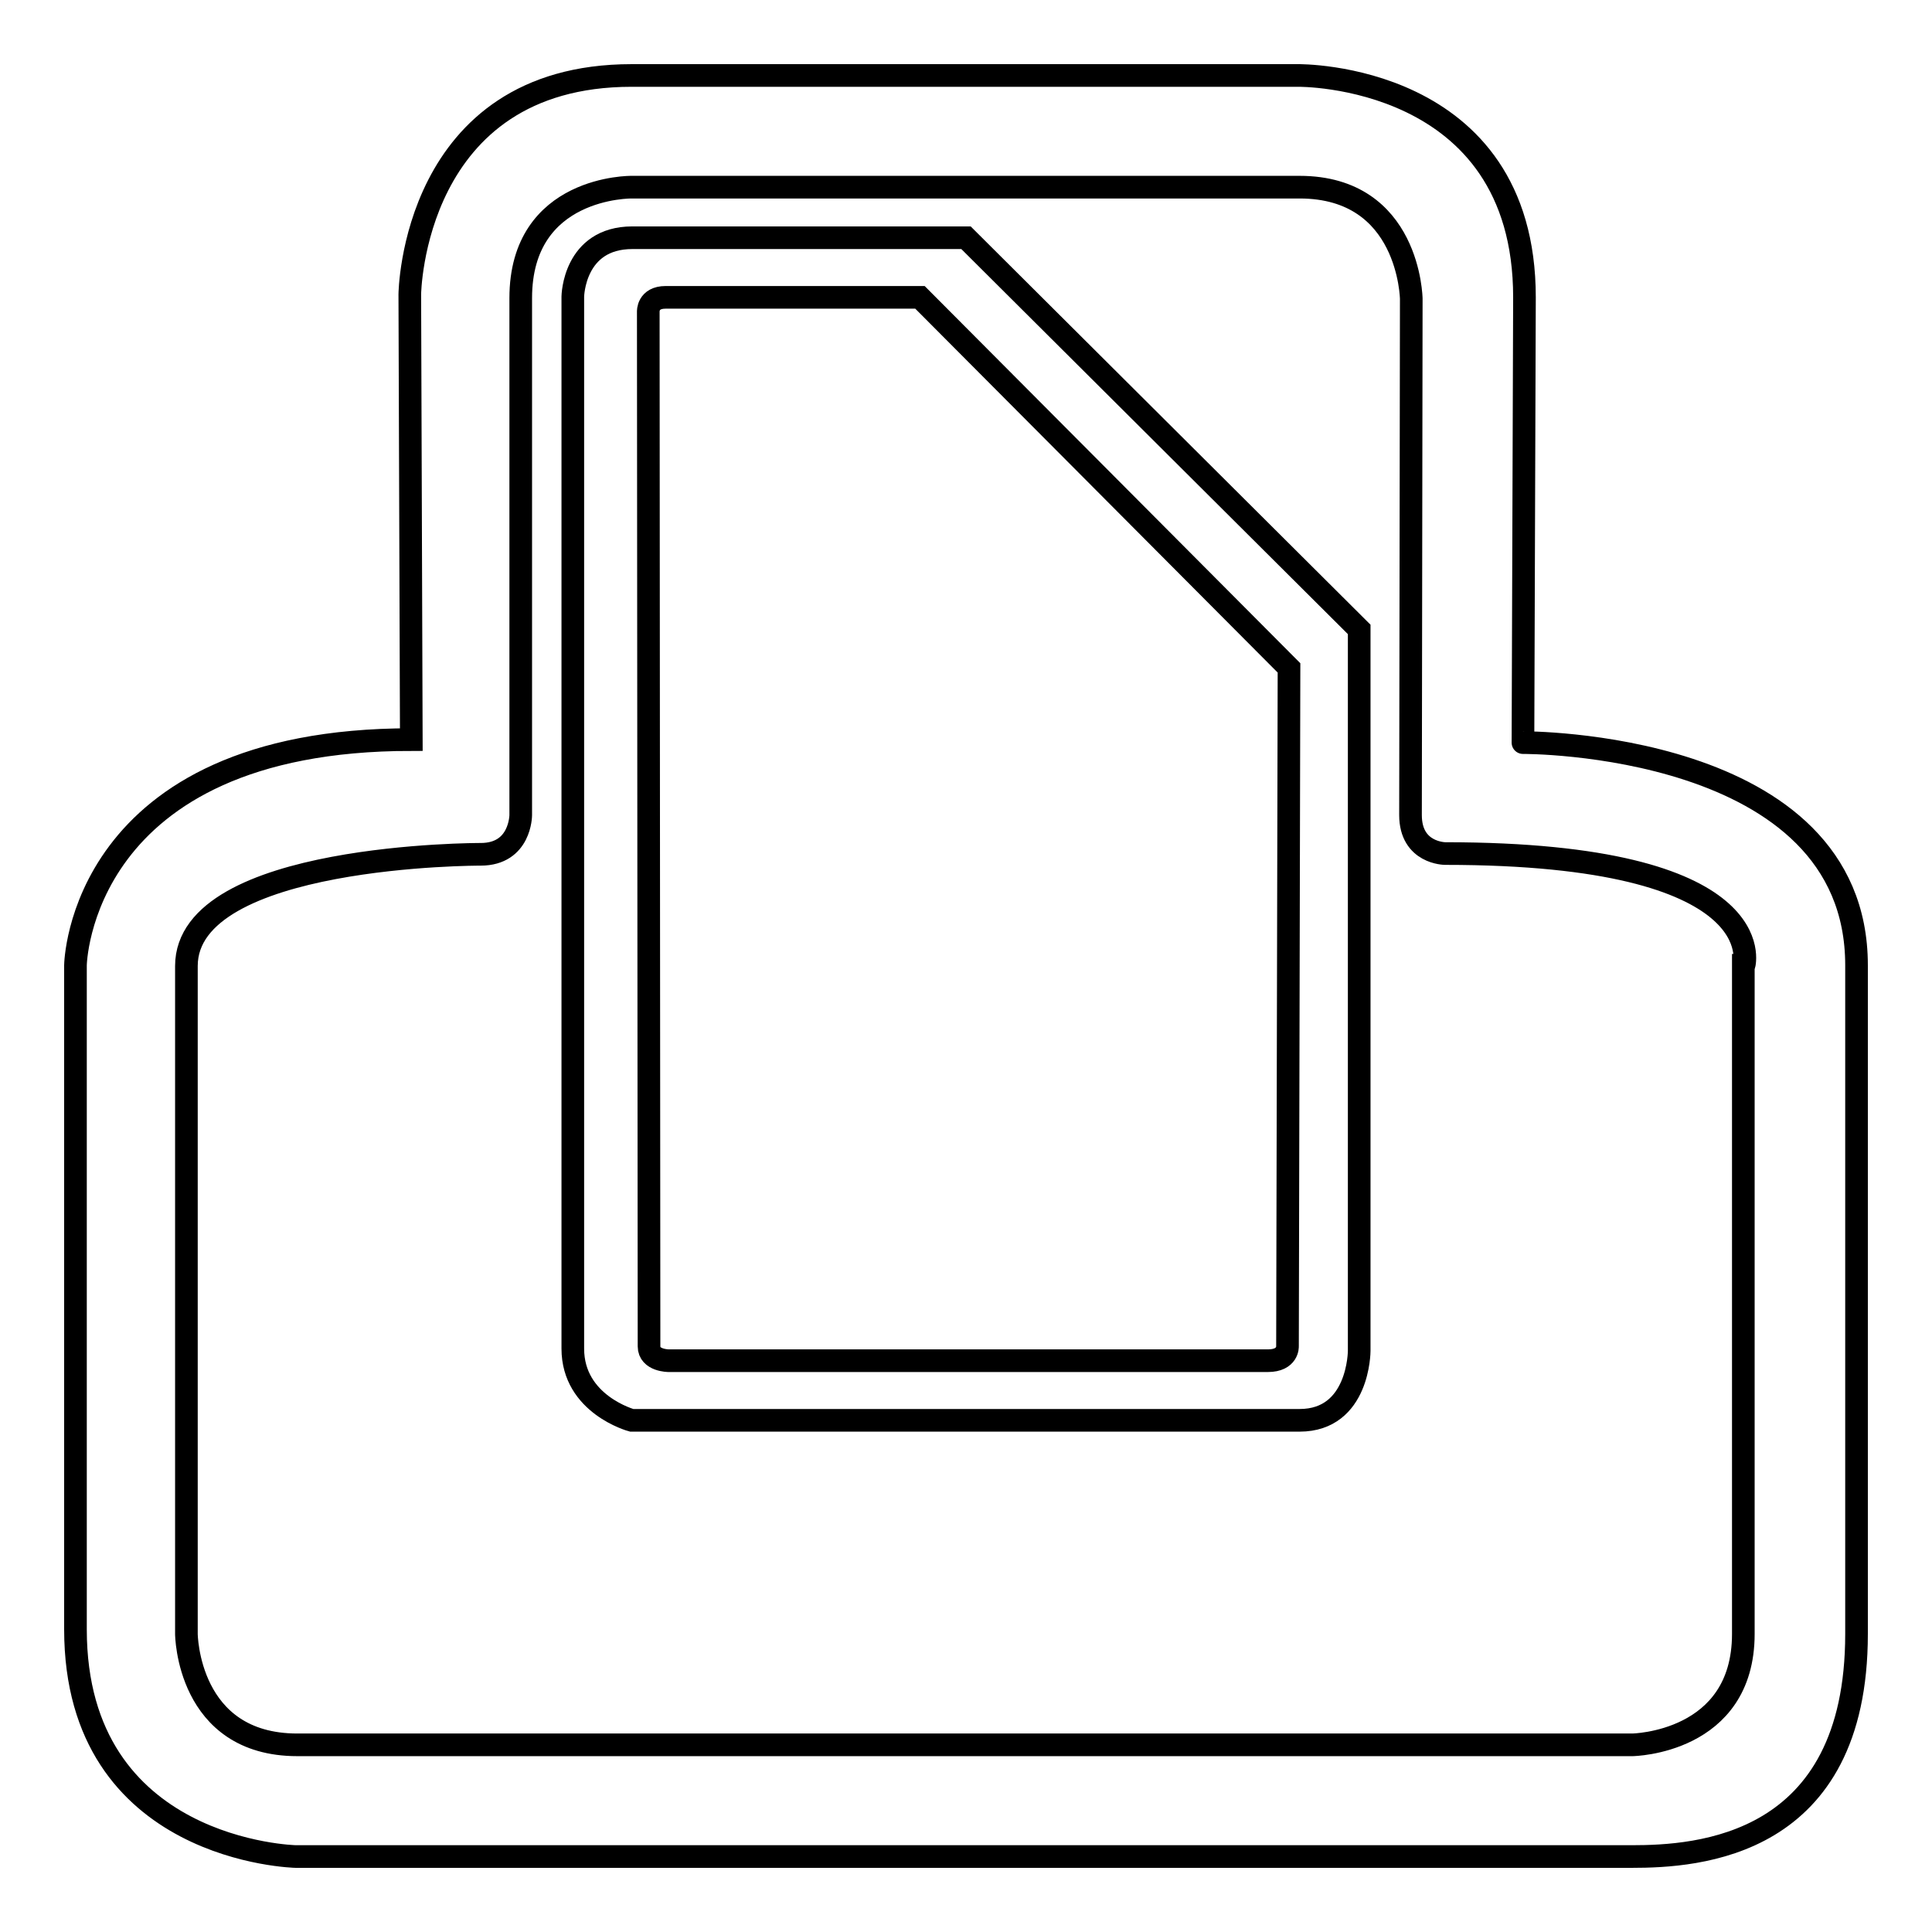
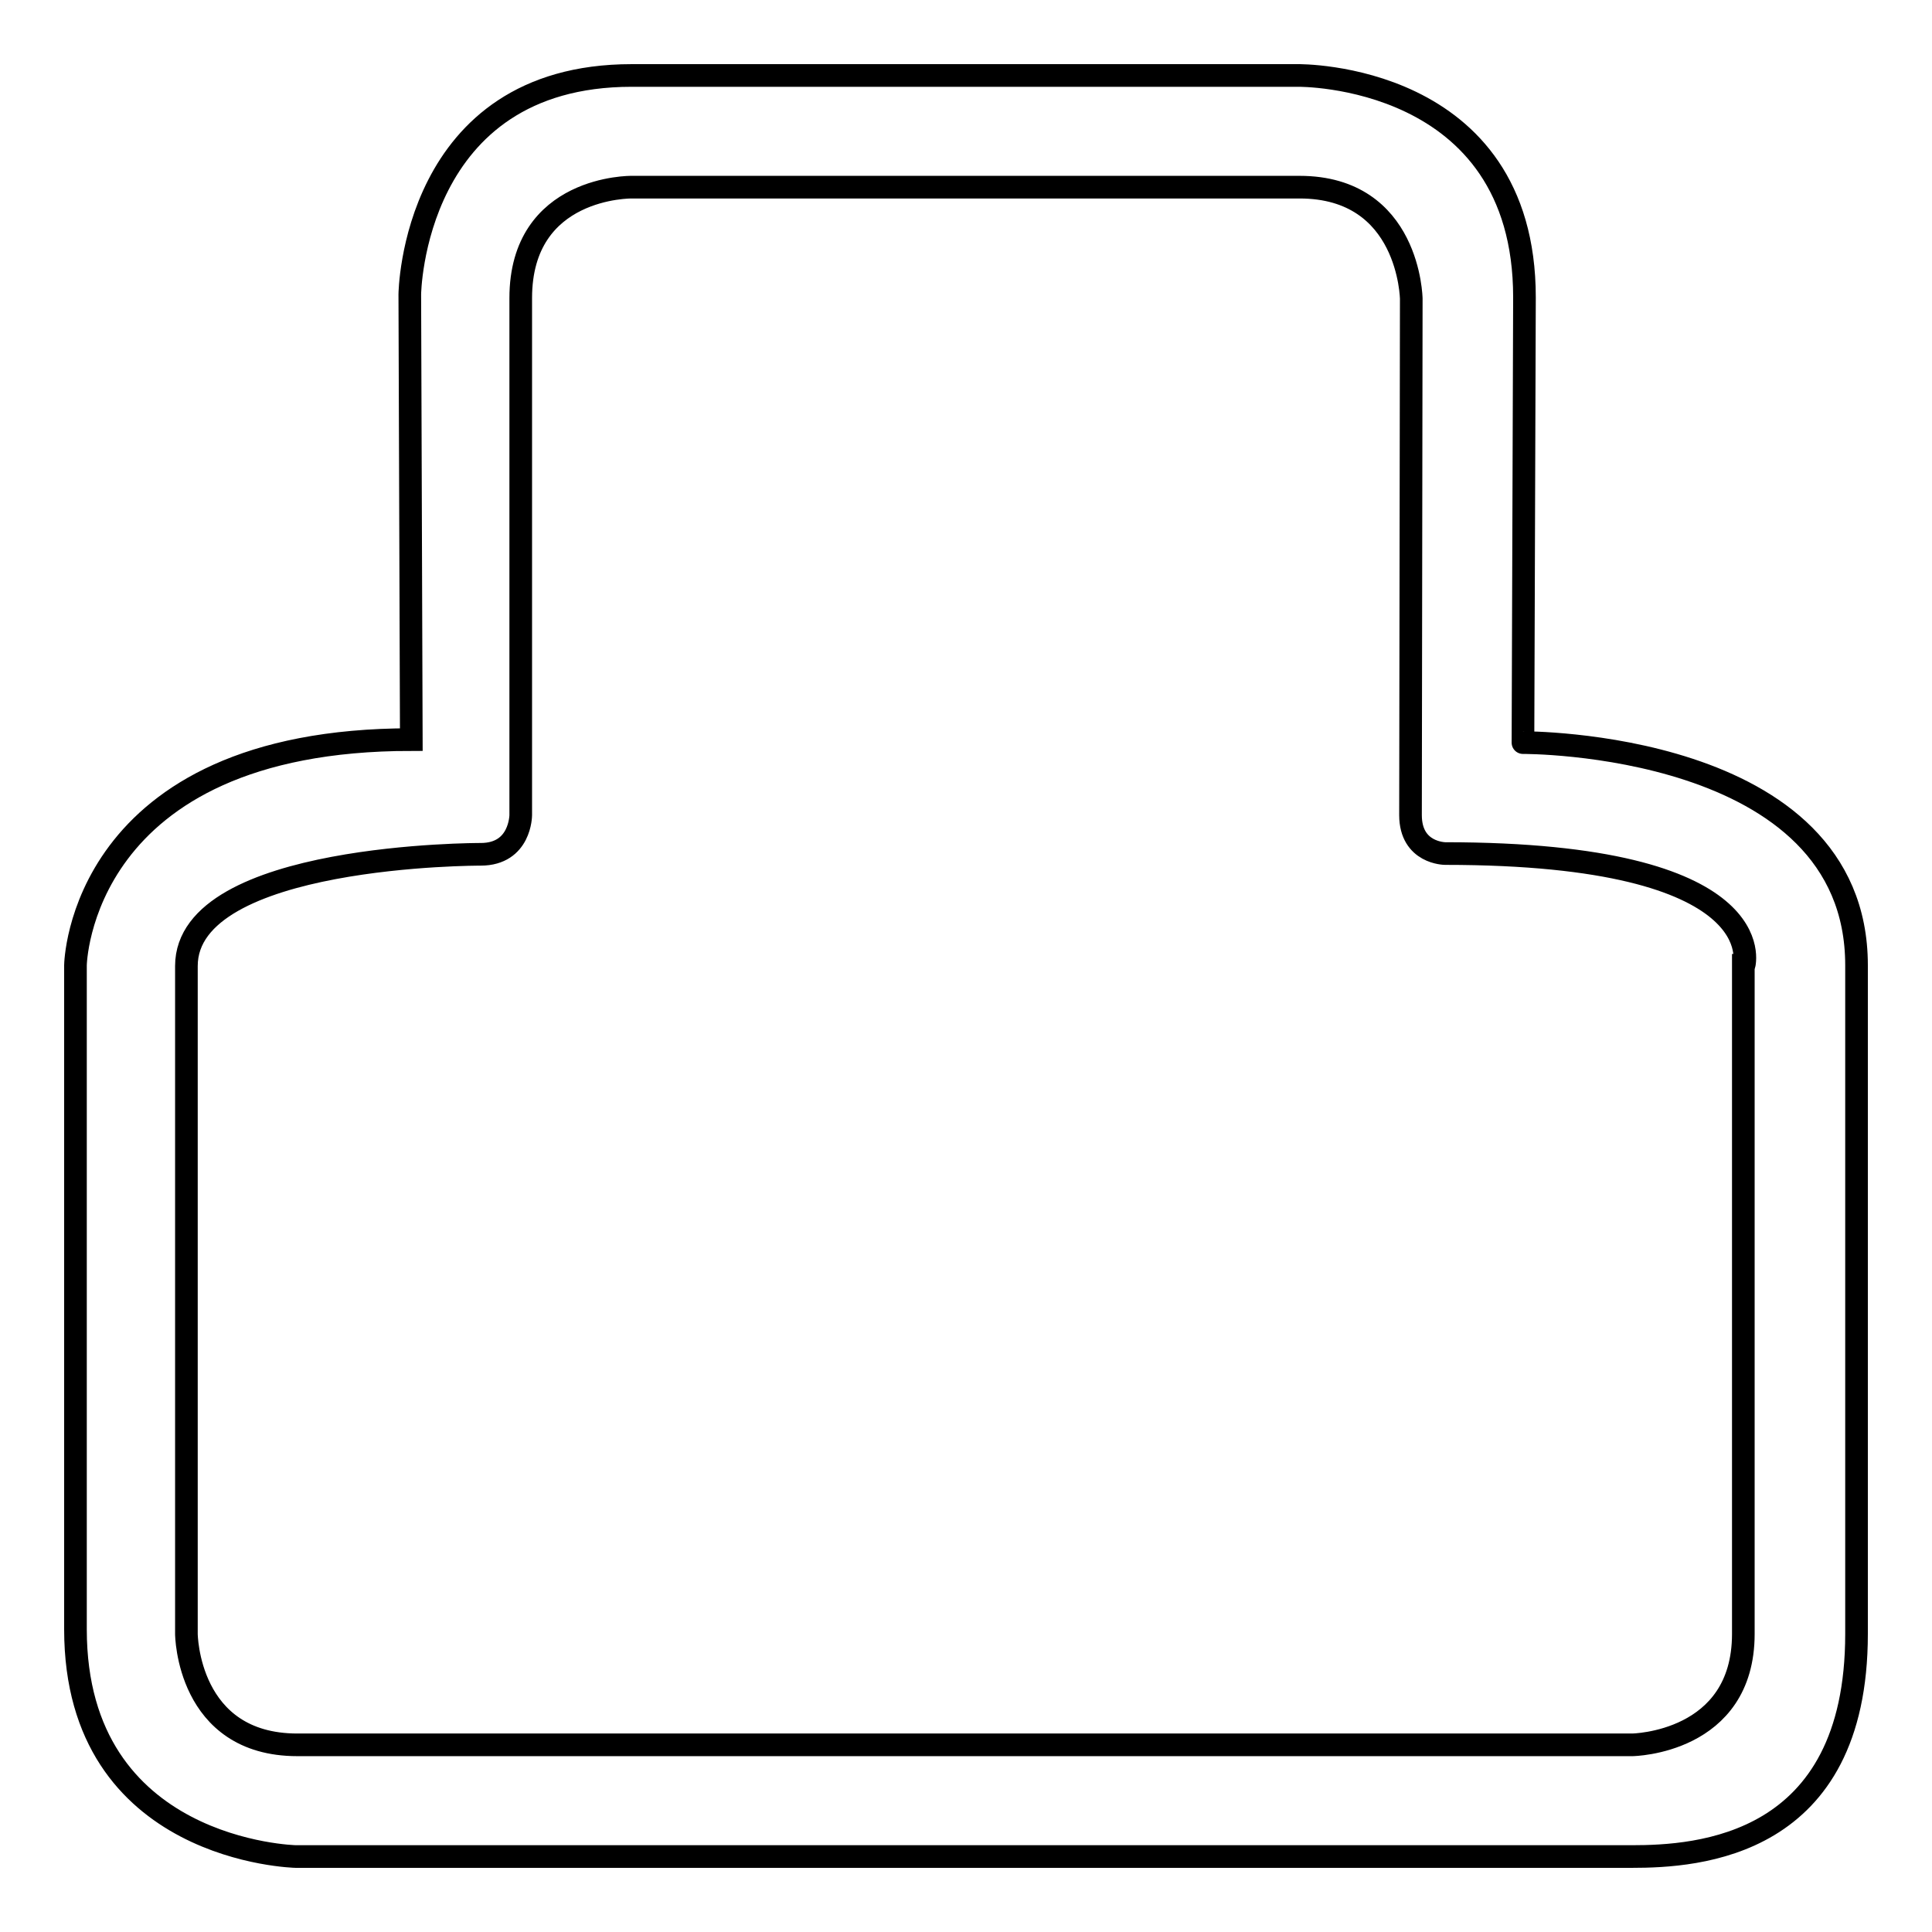
<svg xmlns="http://www.w3.org/2000/svg" version="1.1" x="0px" y="0px" viewBox="0 0 256 256" enable-background="new 0 0 256 256" xml:space="preserve">
  <g>
    <g>
      <path stroke-width="3" fill-opacity="0" stroke="#000000" d="M246,127.9v88.6c0,28.3-21.1,29.5-29.8,29.5c-45.2,0-177,0-177,0S10,245.4,10,215.9v-88c0,0,0.4-29.9,44.5-29.9l-0.2-59c0,0,0.3-29,29.4-29h88.3c0,0,30-0.4,30,29.4l-0.2,59C201.7,98.4,246,98.1,246,127.9z M231.1,127.9c0,0,4.1-14.8-39.6-14.8c0,0-4.6,0-4.6-5.1l0.1-68.4c0,0-0.2-14.8-14.8-14.8H83.7c0,0-14.7-0.2-14.7,14.7l0,68.5c0,0,0,5.2-5.3,5.2c0,0-39-0.1-39,14.8v88.5c0,0,0.1,14.7,14.7,14.7h176.9c0,0,14.7-0.2,14.7-14.7V127.9z" />
-       <path stroke-width="3" fill-opacity="0" stroke="#000000" d="M180.1,179c0,0,0,9.2-7.9,9.2H83.7c0,0-7.8-2.1-7.8-9.5l0-139.4c0,0,0.1-7.8,7.9-7.8H128l52.1,51.9V179z M170.8,88.5l-48.9-49.1H88.2c-2.4,0-2.3,1.9-2.3,1.9L86,178.4c0,1.9,2.6,1.9,2.6,1.9H168c2.7,0,2.6-1.9,2.6-1.9L170.8,88.5z" />
    </g>
  </g>
</svg>